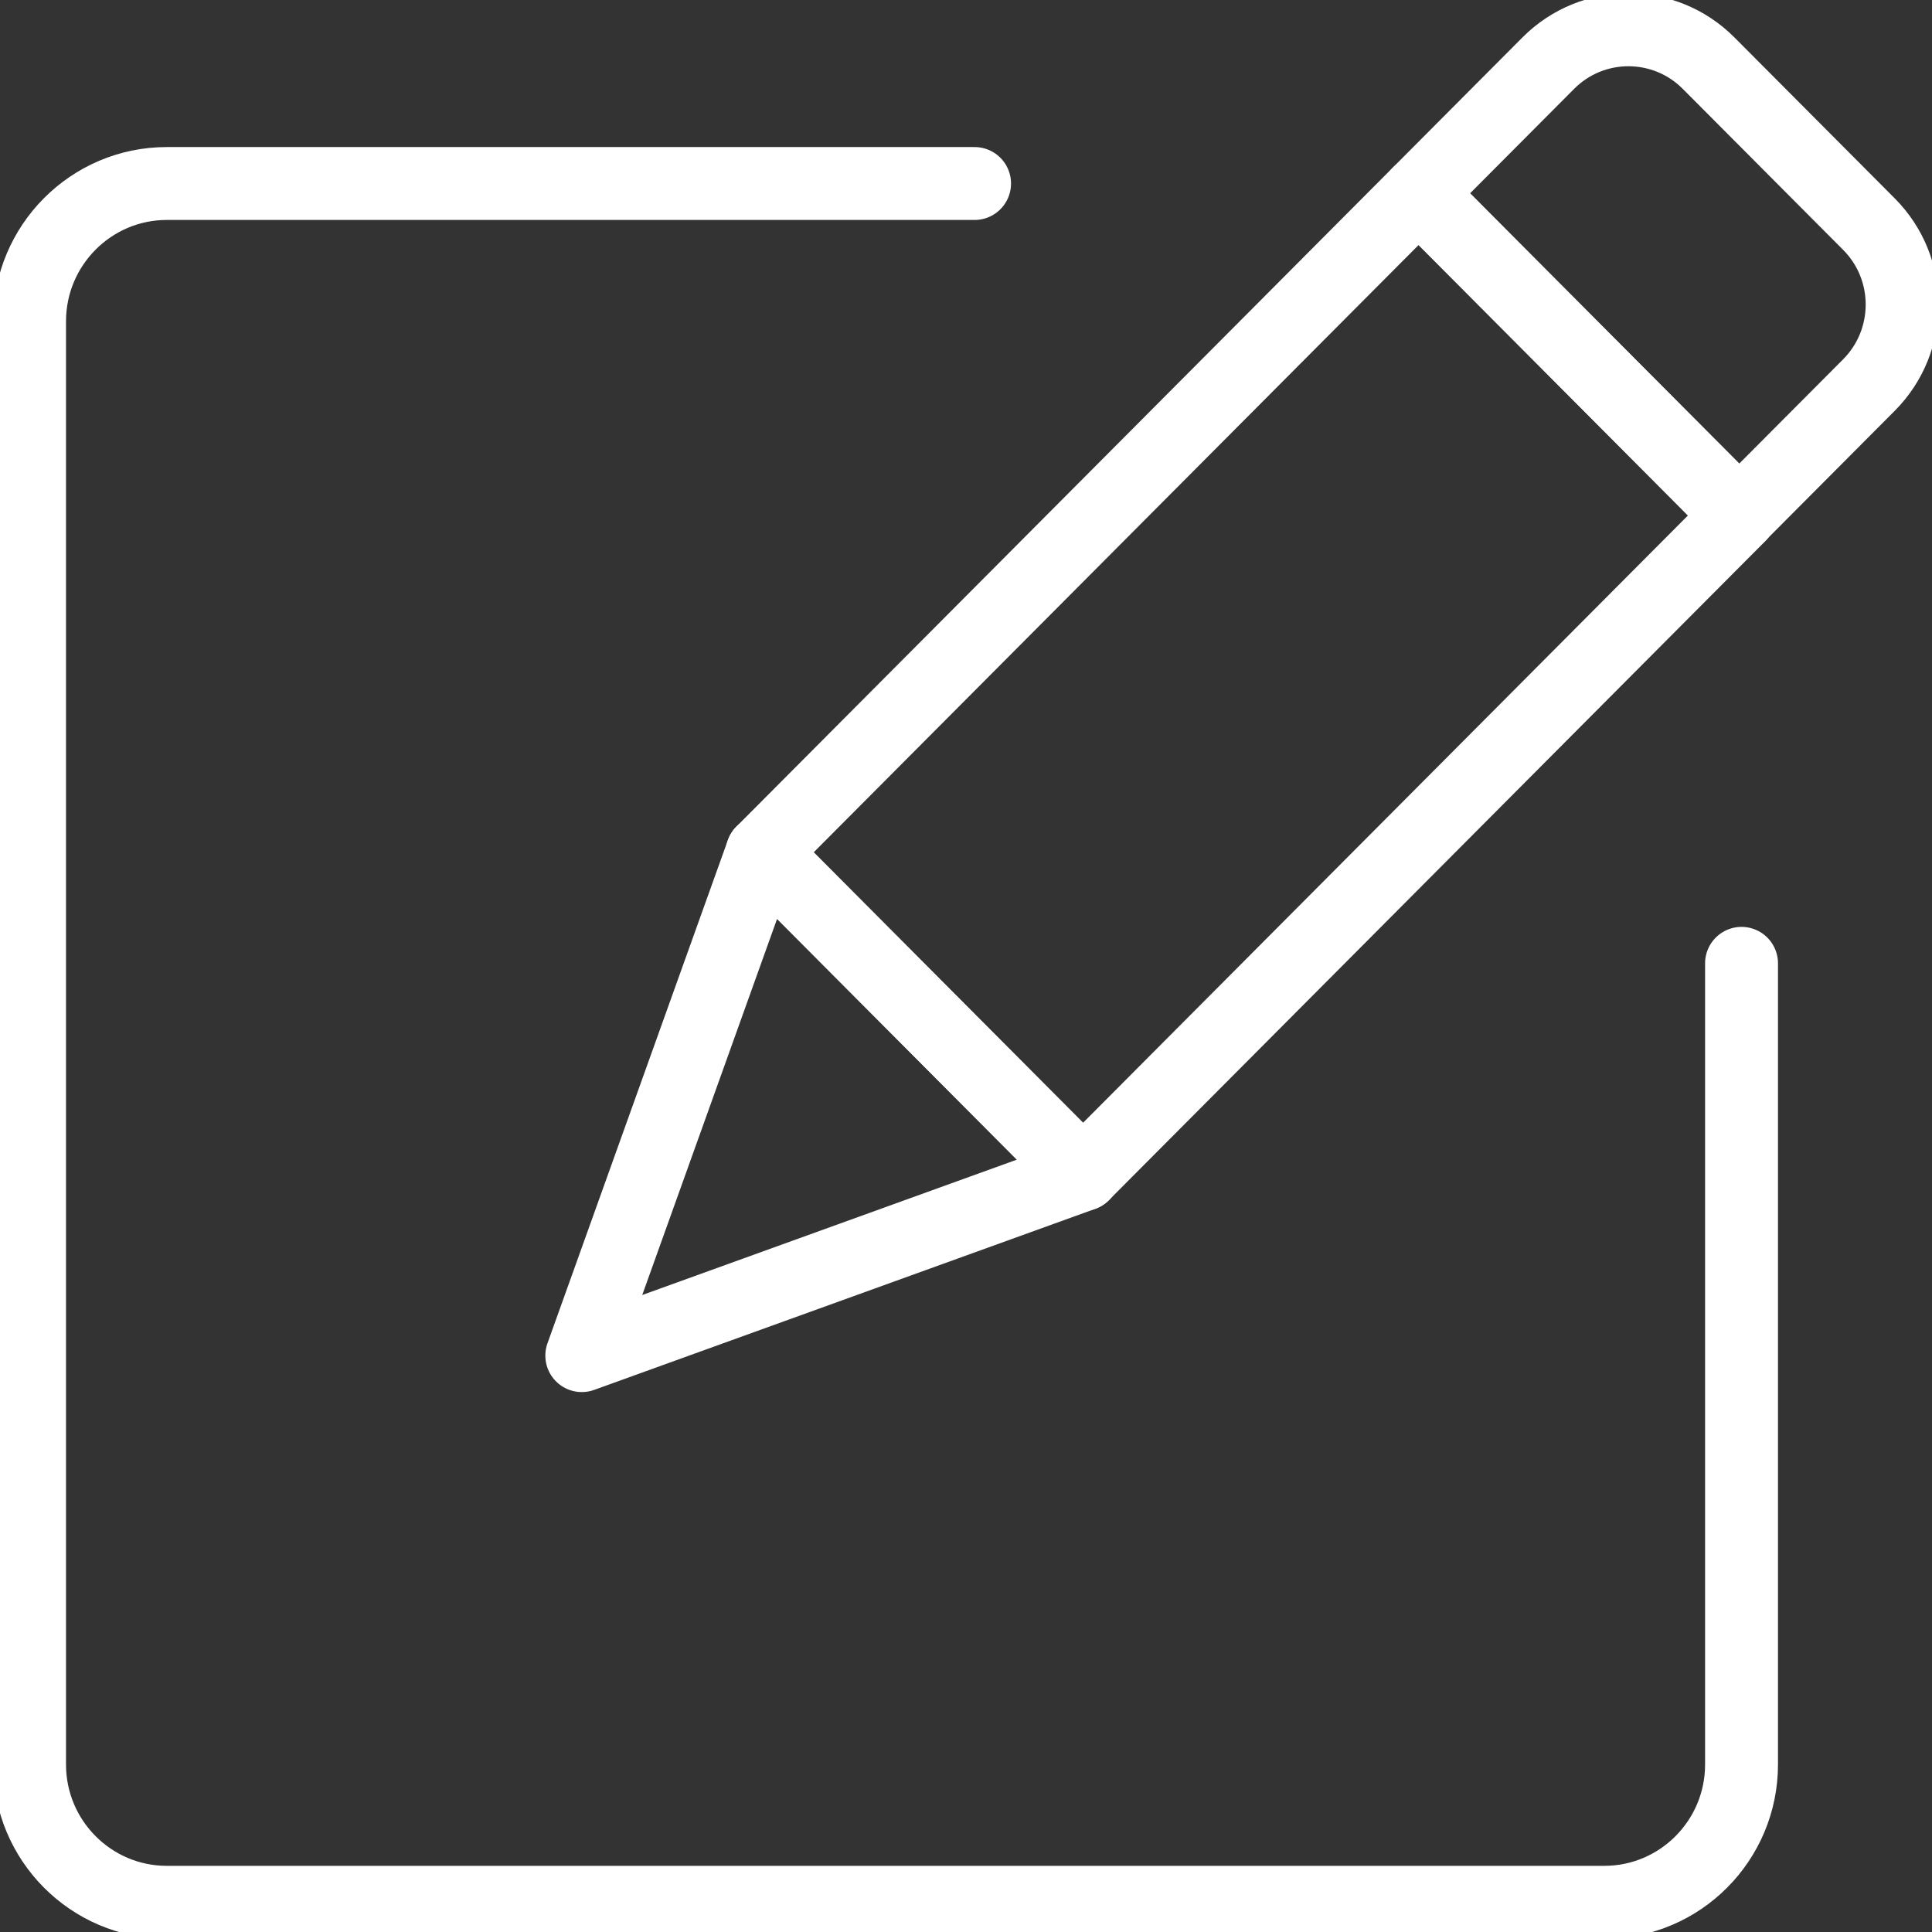
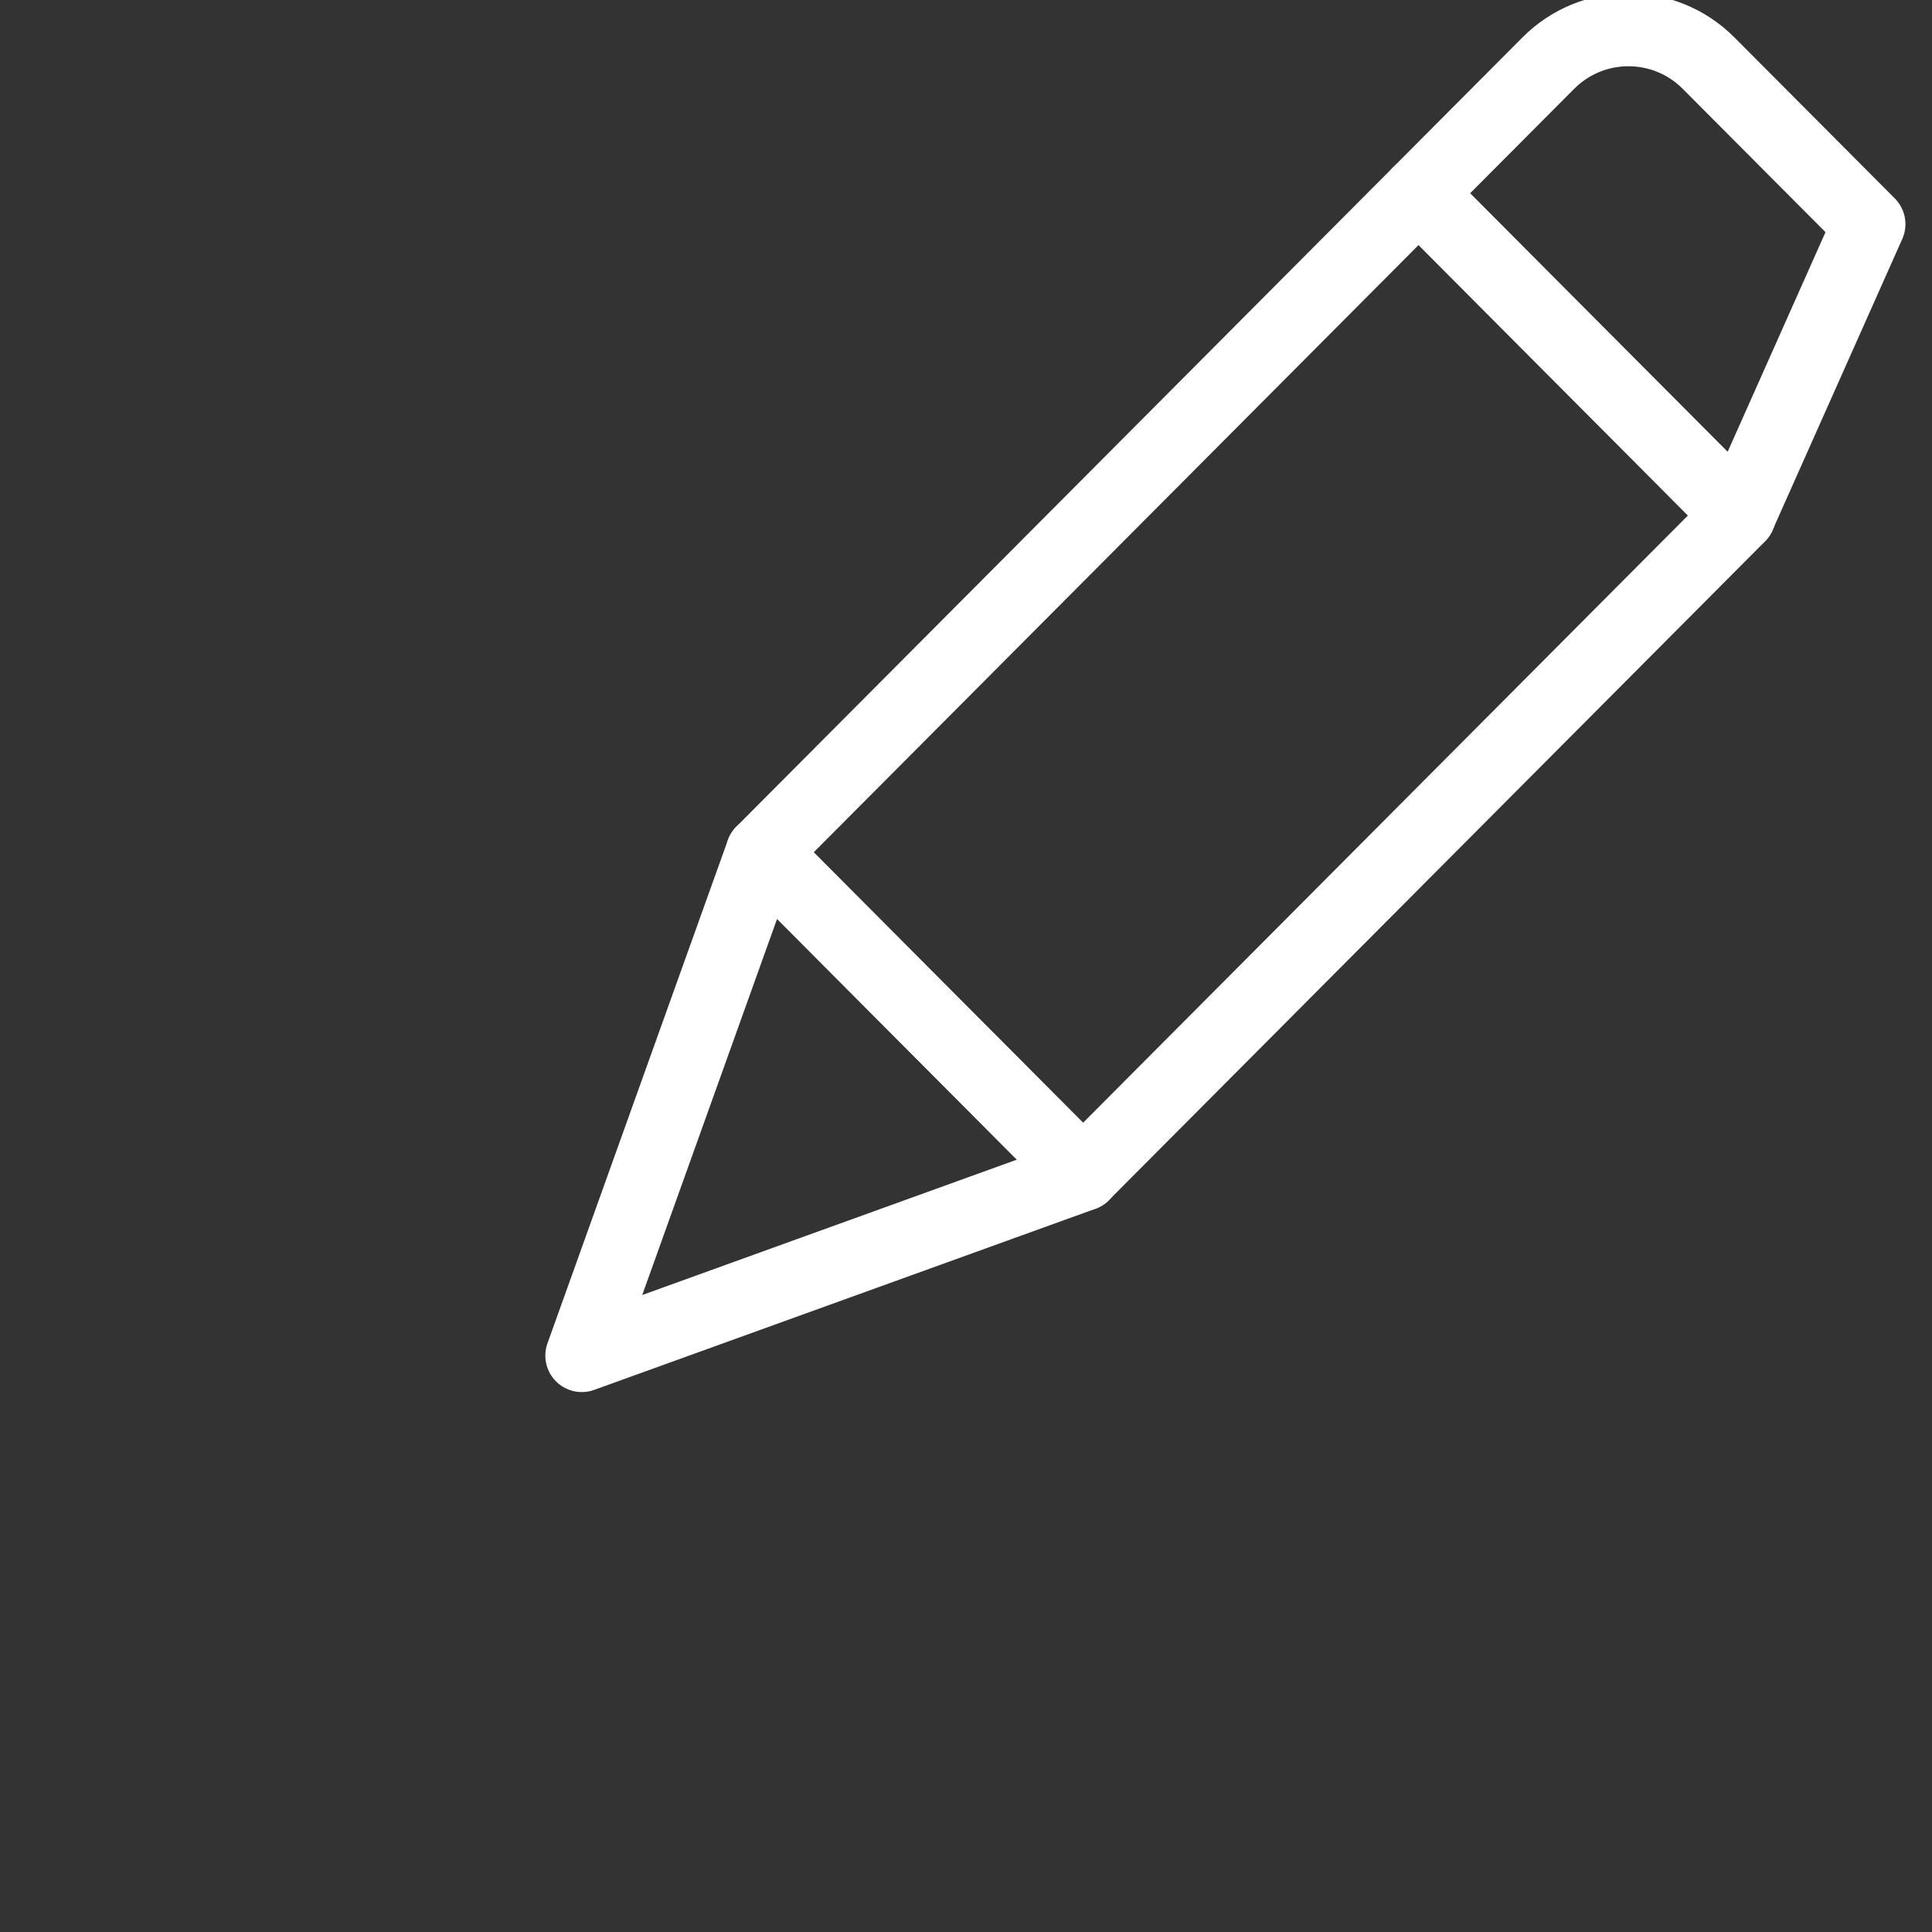
<svg xmlns="http://www.w3.org/2000/svg" width="53" height="53" viewBox="0 0 53 53" fill="none">
  <rect x="0" y="0" width="53" height="53" fill="#333333" stroke="none" />
  <g clip-path="url(#clip0_51_5296)">
-     <path d="M47.775 26.427V48.406C47.775 50.491 46.087 52.185 44.01 52.185H4.576C2.499 52.185 0.811 50.491 0.811 48.406V8.814C0.811 6.729 2.499 5.034 4.576 5.034H26.735" stroke="white" stroke-width="2" stroke-linecap="round" stroke-linejoin="round" />
    <path d="M38.914 5.306L20.91 23.382L29.711 32.218L47.715 14.142L38.914 5.306Z" stroke="white" stroke-width="2" stroke-linejoin="round" />
-     <path d="M38.918 5.302L42.475 1.731C43.692 0.51 45.66 0.516 46.87 1.731L51.271 6.149C52.487 7.37 52.481 9.346 51.271 10.562L47.714 14.133L38.918 5.302Z" stroke="white" stroke-width="2" stroke-linejoin="round" />
+     <path d="M38.918 5.302L42.475 1.731C43.692 0.51 45.66 0.516 46.87 1.731L51.271 6.149L47.714 14.133L38.918 5.302Z" stroke="white" stroke-width="2" stroke-linejoin="round" />
    <path d="M20.91 23.38L15.96 37.188L29.713 32.219L20.91 23.38Z" stroke="white" stroke-width="2" stroke-linejoin="round" />
  </g>
  <defs>
    <clipPath id="clip0_51_5296">
      <rect width="53" height="53" fill="white" />
    </clipPath>
  </defs>
</svg>